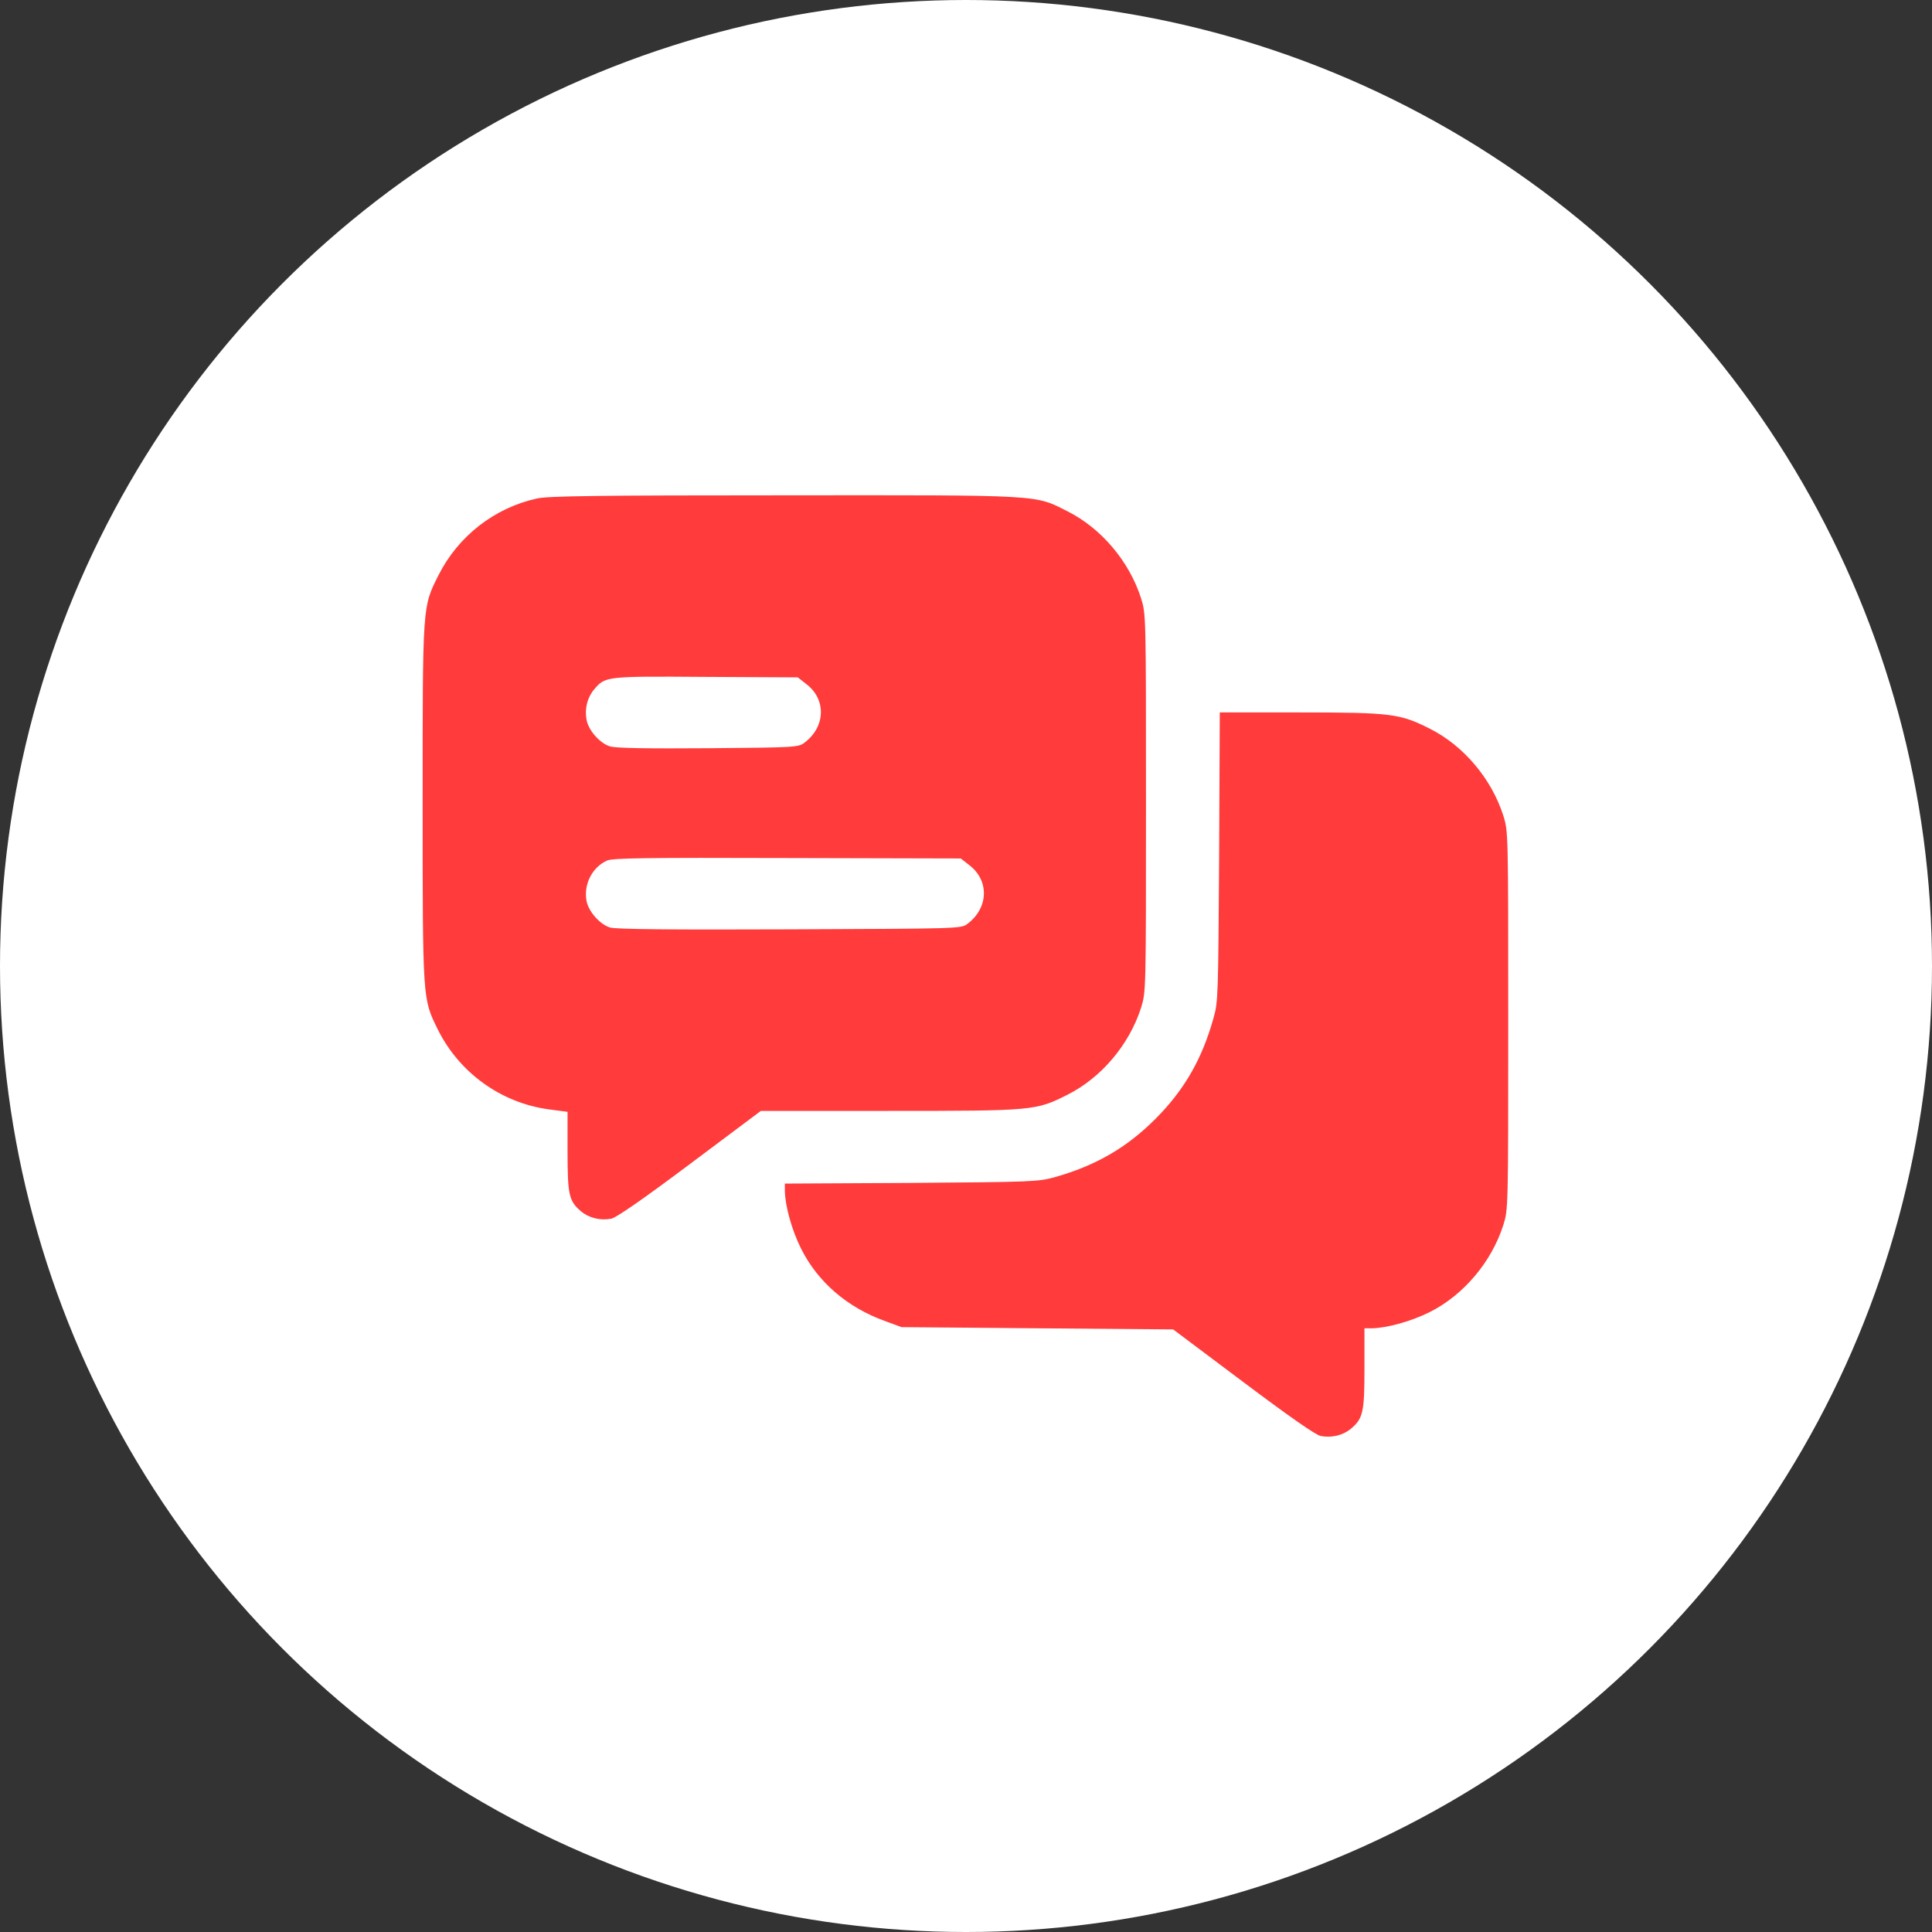
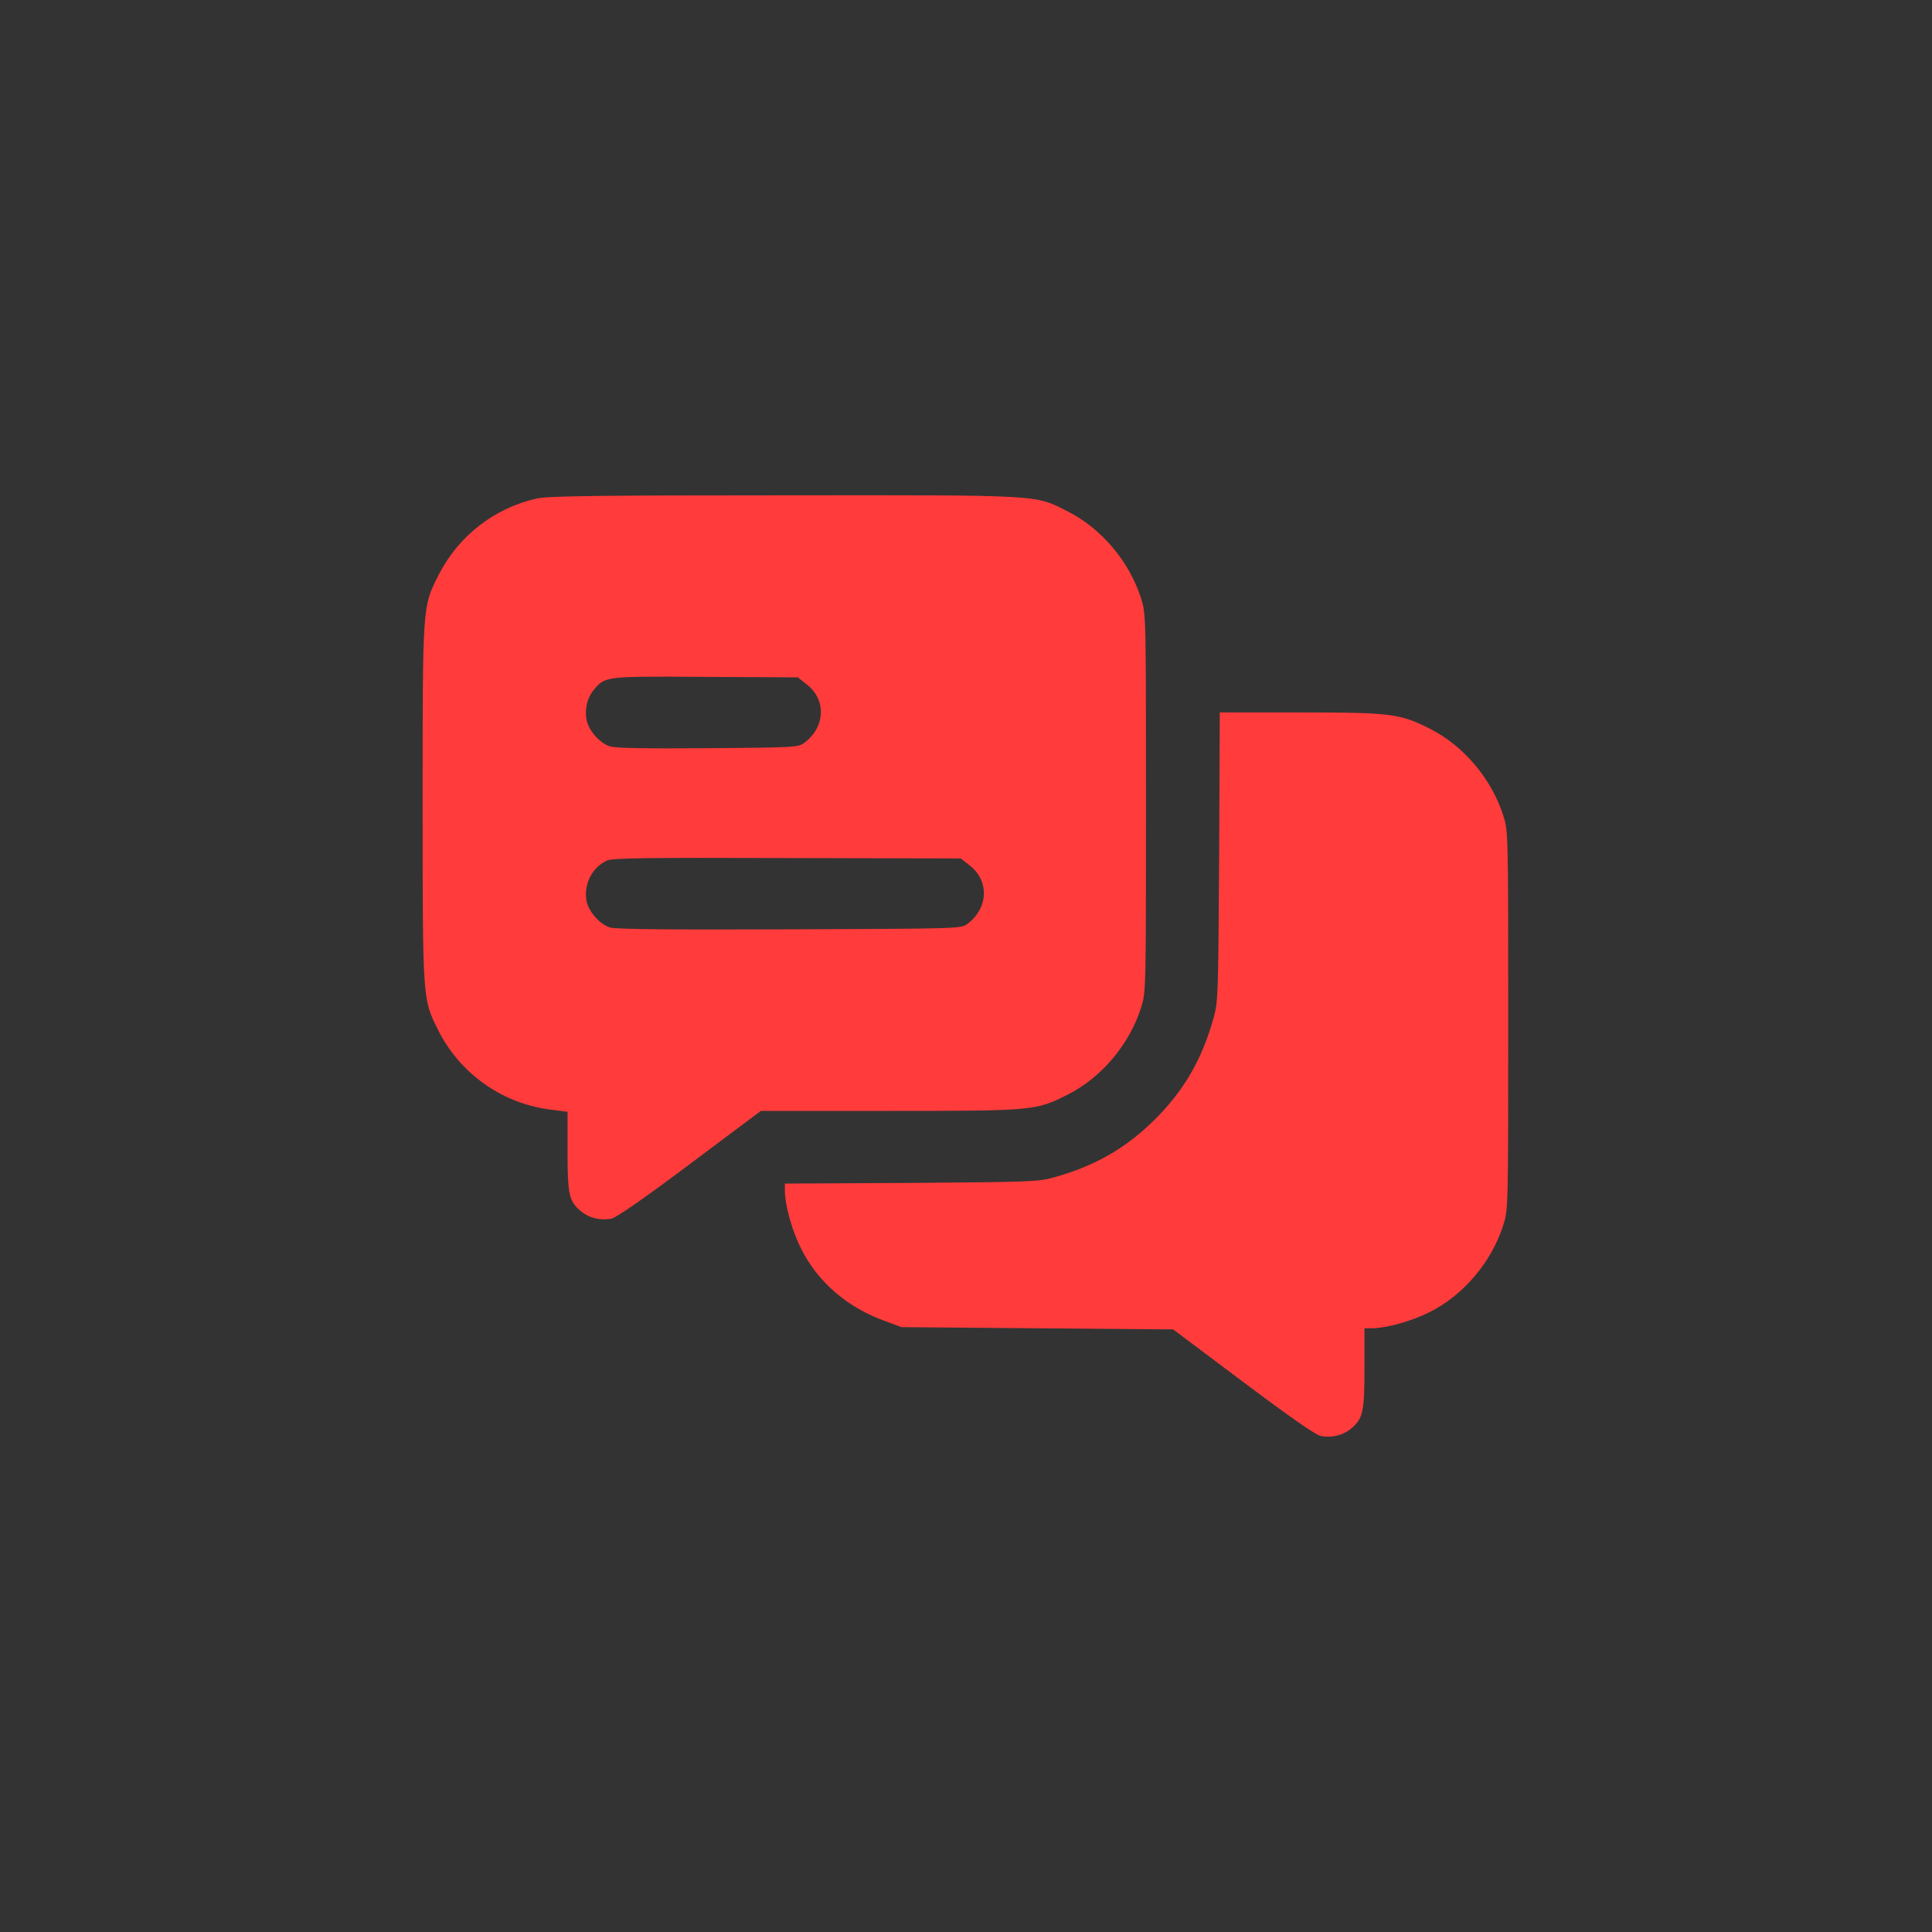
<svg xmlns="http://www.w3.org/2000/svg" width="50" height="50" viewBox="0 0 50 50" fill="none">
  <rect x="0" y="0" width="50" height="50" fill="#333333" stroke="none" />
-   <circle cx="25" cy="25" r="25" fill="white" />
  <path d="M13.896 12.901C12.801 13.141 11.857 13.873 11.348 14.887C10.932 15.713 10.938 15.631 10.938 20.782C10.938 25.885 10.938 25.844 11.324 26.629C11.875 27.754 12.959 28.54 14.195 28.709L14.688 28.774V29.793C14.688 30.918 14.723 31.082 15.033 31.346C15.244 31.522 15.531 31.592 15.818 31.54C15.947 31.516 16.639 31.036 17.852 30.127L19.691 28.75H23.002C26.746 28.75 26.811 28.745 27.631 28.329C28.504 27.889 29.225 27.034 29.529 26.084C29.658 25.674 29.658 25.674 29.658 20.782C29.658 15.889 29.658 15.889 29.529 15.479C29.225 14.53 28.504 13.674 27.631 13.235C26.77 12.801 27.045 12.813 20.283 12.819C15.525 12.819 14.172 12.836 13.896 12.901ZM20.863 17.7C21.391 18.098 21.367 18.813 20.816 19.223C20.664 19.34 20.57 19.346 18.332 19.364C16.785 19.375 15.936 19.364 15.789 19.317C15.531 19.241 15.232 18.907 15.18 18.631C15.127 18.344 15.197 18.057 15.373 17.846C15.666 17.5 15.666 17.5 18.268 17.518L20.646 17.53L20.863 17.7ZM25.082 22.387C25.609 22.786 25.586 23.5 25.035 23.911C24.877 24.034 24.812 24.034 20.441 24.051C17.406 24.063 15.936 24.051 15.789 24.004C15.531 23.928 15.232 23.594 15.18 23.319C15.098 22.891 15.326 22.44 15.713 22.27C15.854 22.206 16.732 22.194 20.377 22.206L24.865 22.217L25.082 22.387Z" fill="#FF3B3B" />
  <path d="M31.551 22.17C31.527 25.786 31.527 25.926 31.404 26.354C31.105 27.42 30.643 28.217 29.898 28.961C29.154 29.706 28.352 30.168 27.291 30.467C26.863 30.584 26.705 30.59 23.582 30.614L20.312 30.631V30.819C20.318 31.206 20.494 31.844 20.734 32.319C21.162 33.174 21.924 33.836 22.902 34.188L23.33 34.346L26.846 34.376L30.361 34.405L32.172 35.764C33.373 36.666 34.053 37.141 34.182 37.164C34.469 37.217 34.756 37.147 34.967 36.971C35.277 36.708 35.312 36.543 35.312 35.401V34.376H35.506C35.893 34.37 36.531 34.194 37.006 33.954C37.879 33.514 38.6 32.659 38.904 31.709C39.033 31.299 39.033 31.299 39.033 26.407C39.033 21.514 39.033 21.514 38.904 21.104C38.6 20.155 37.879 19.299 37.006 18.86C36.232 18.467 35.998 18.438 33.631 18.438H31.568L31.551 22.17Z" fill="#FF3B3B" />
</svg>